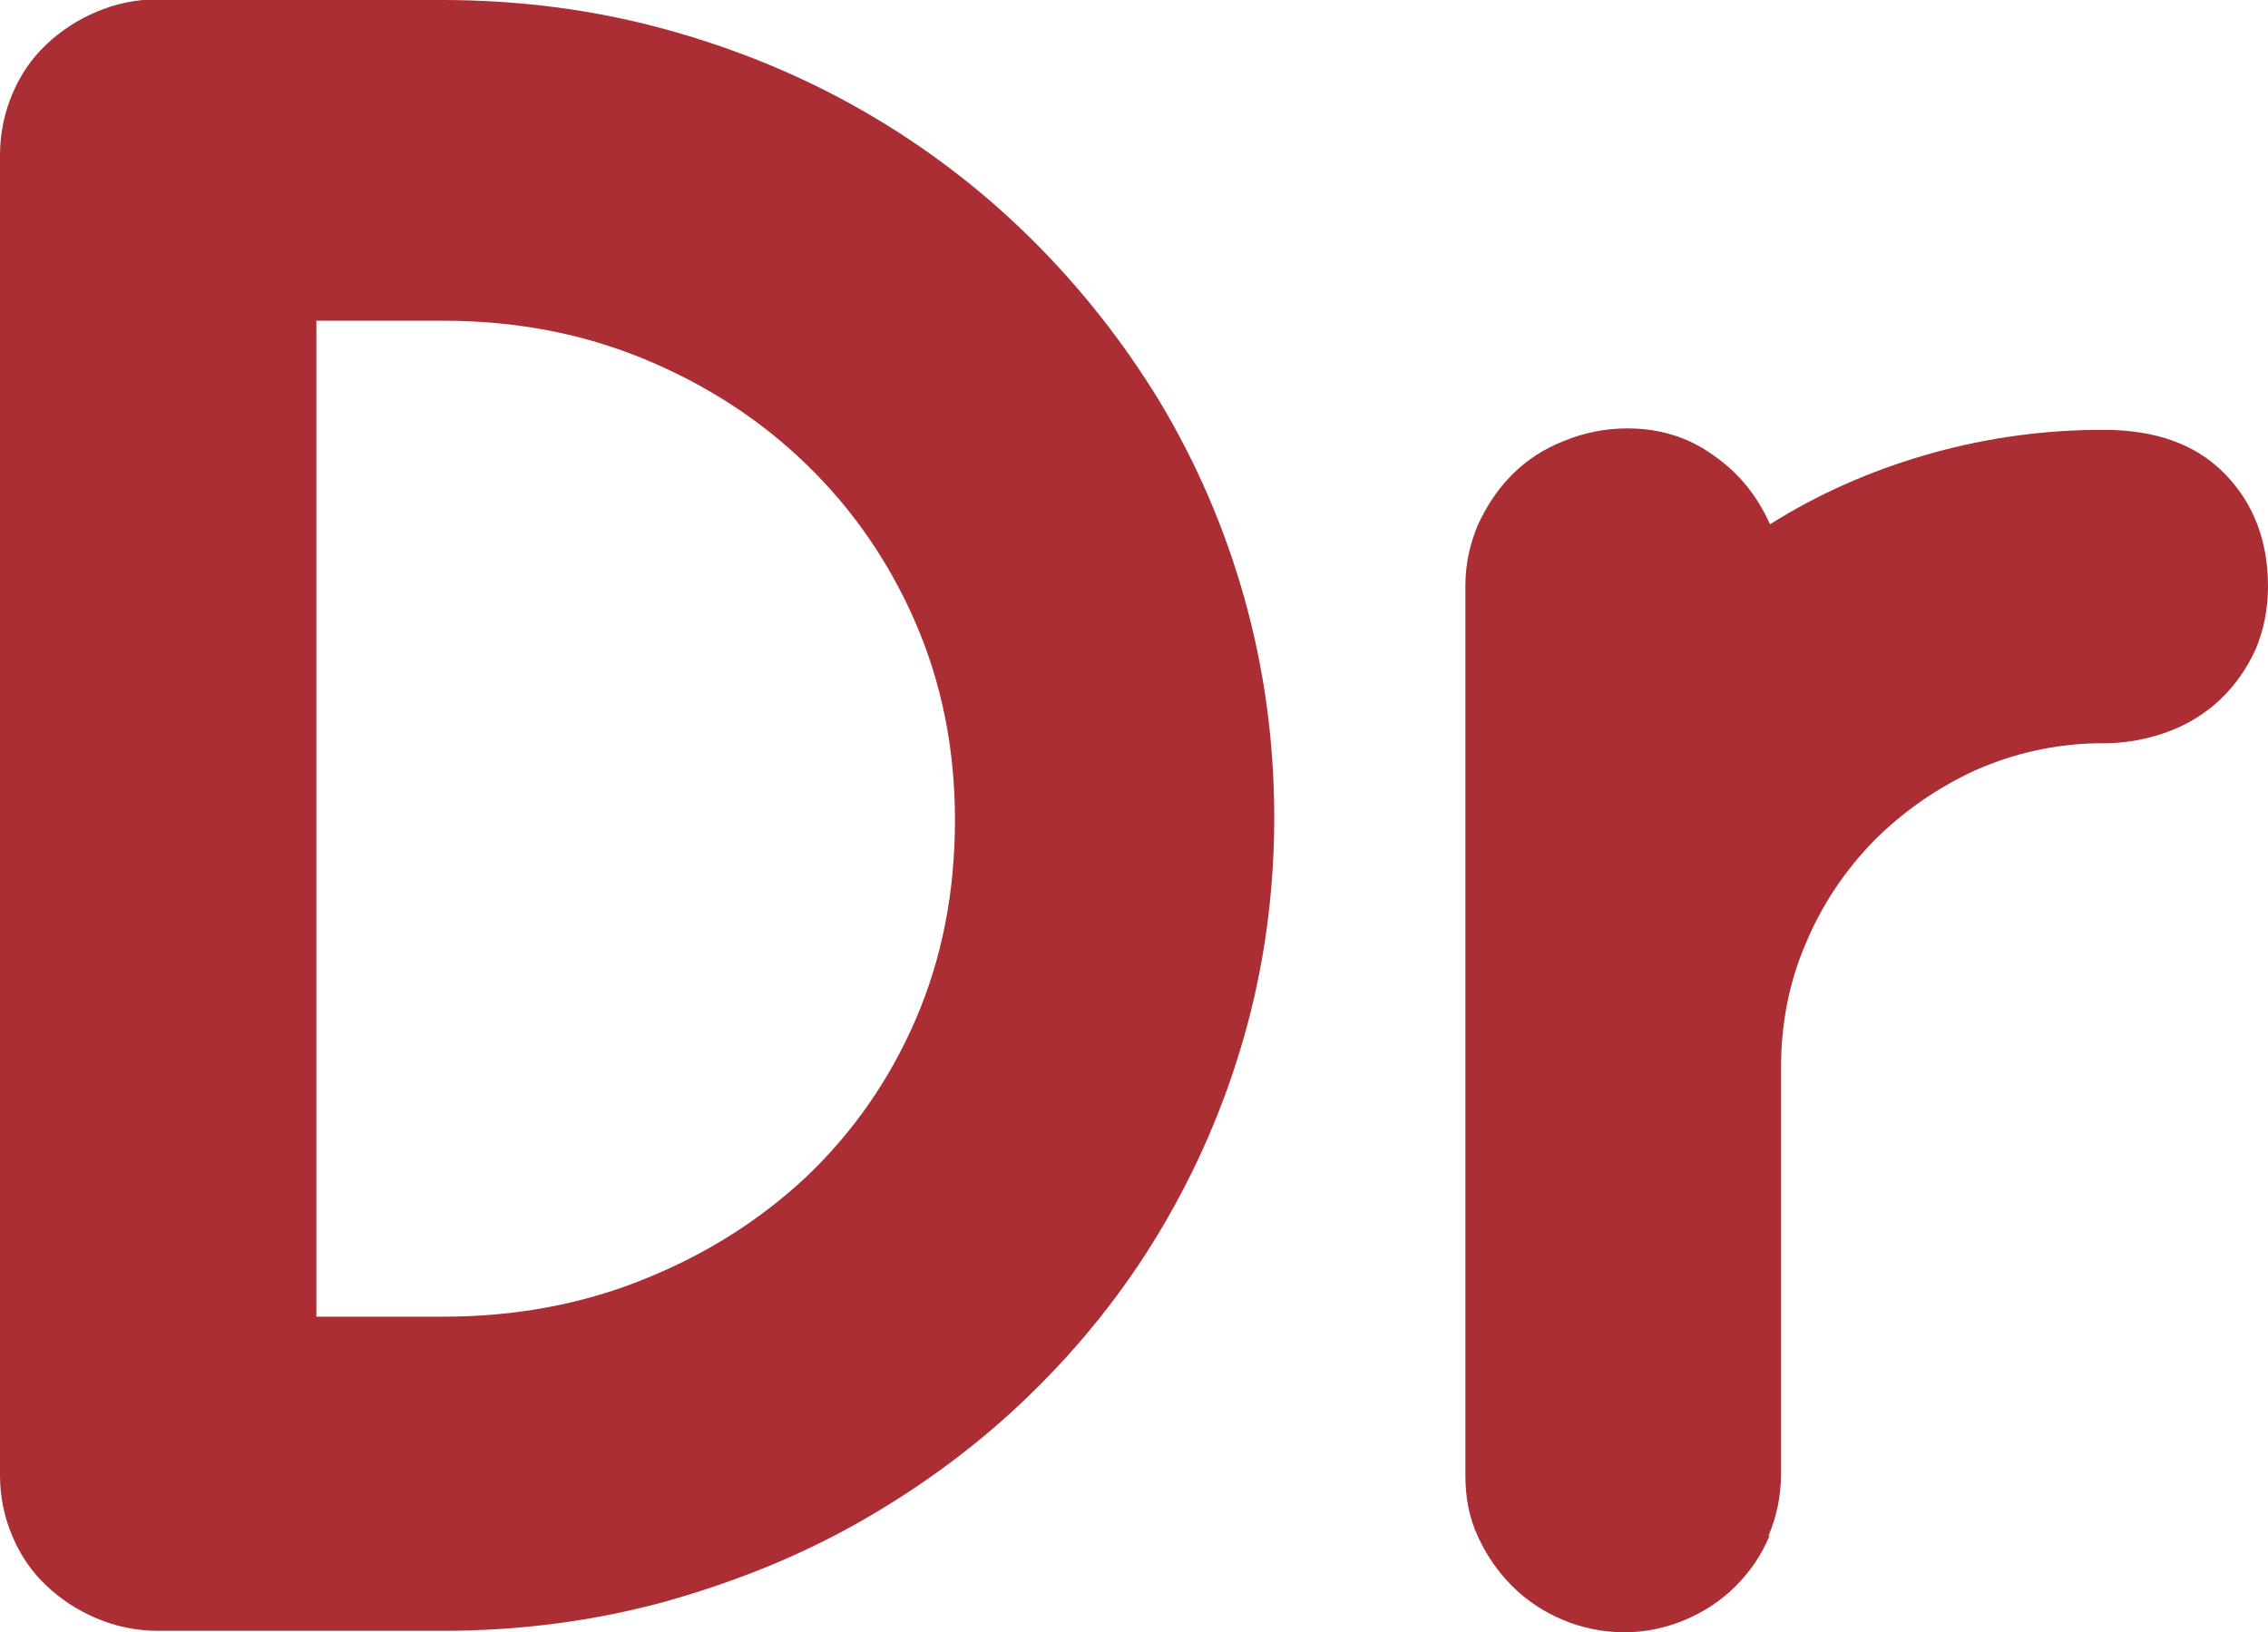
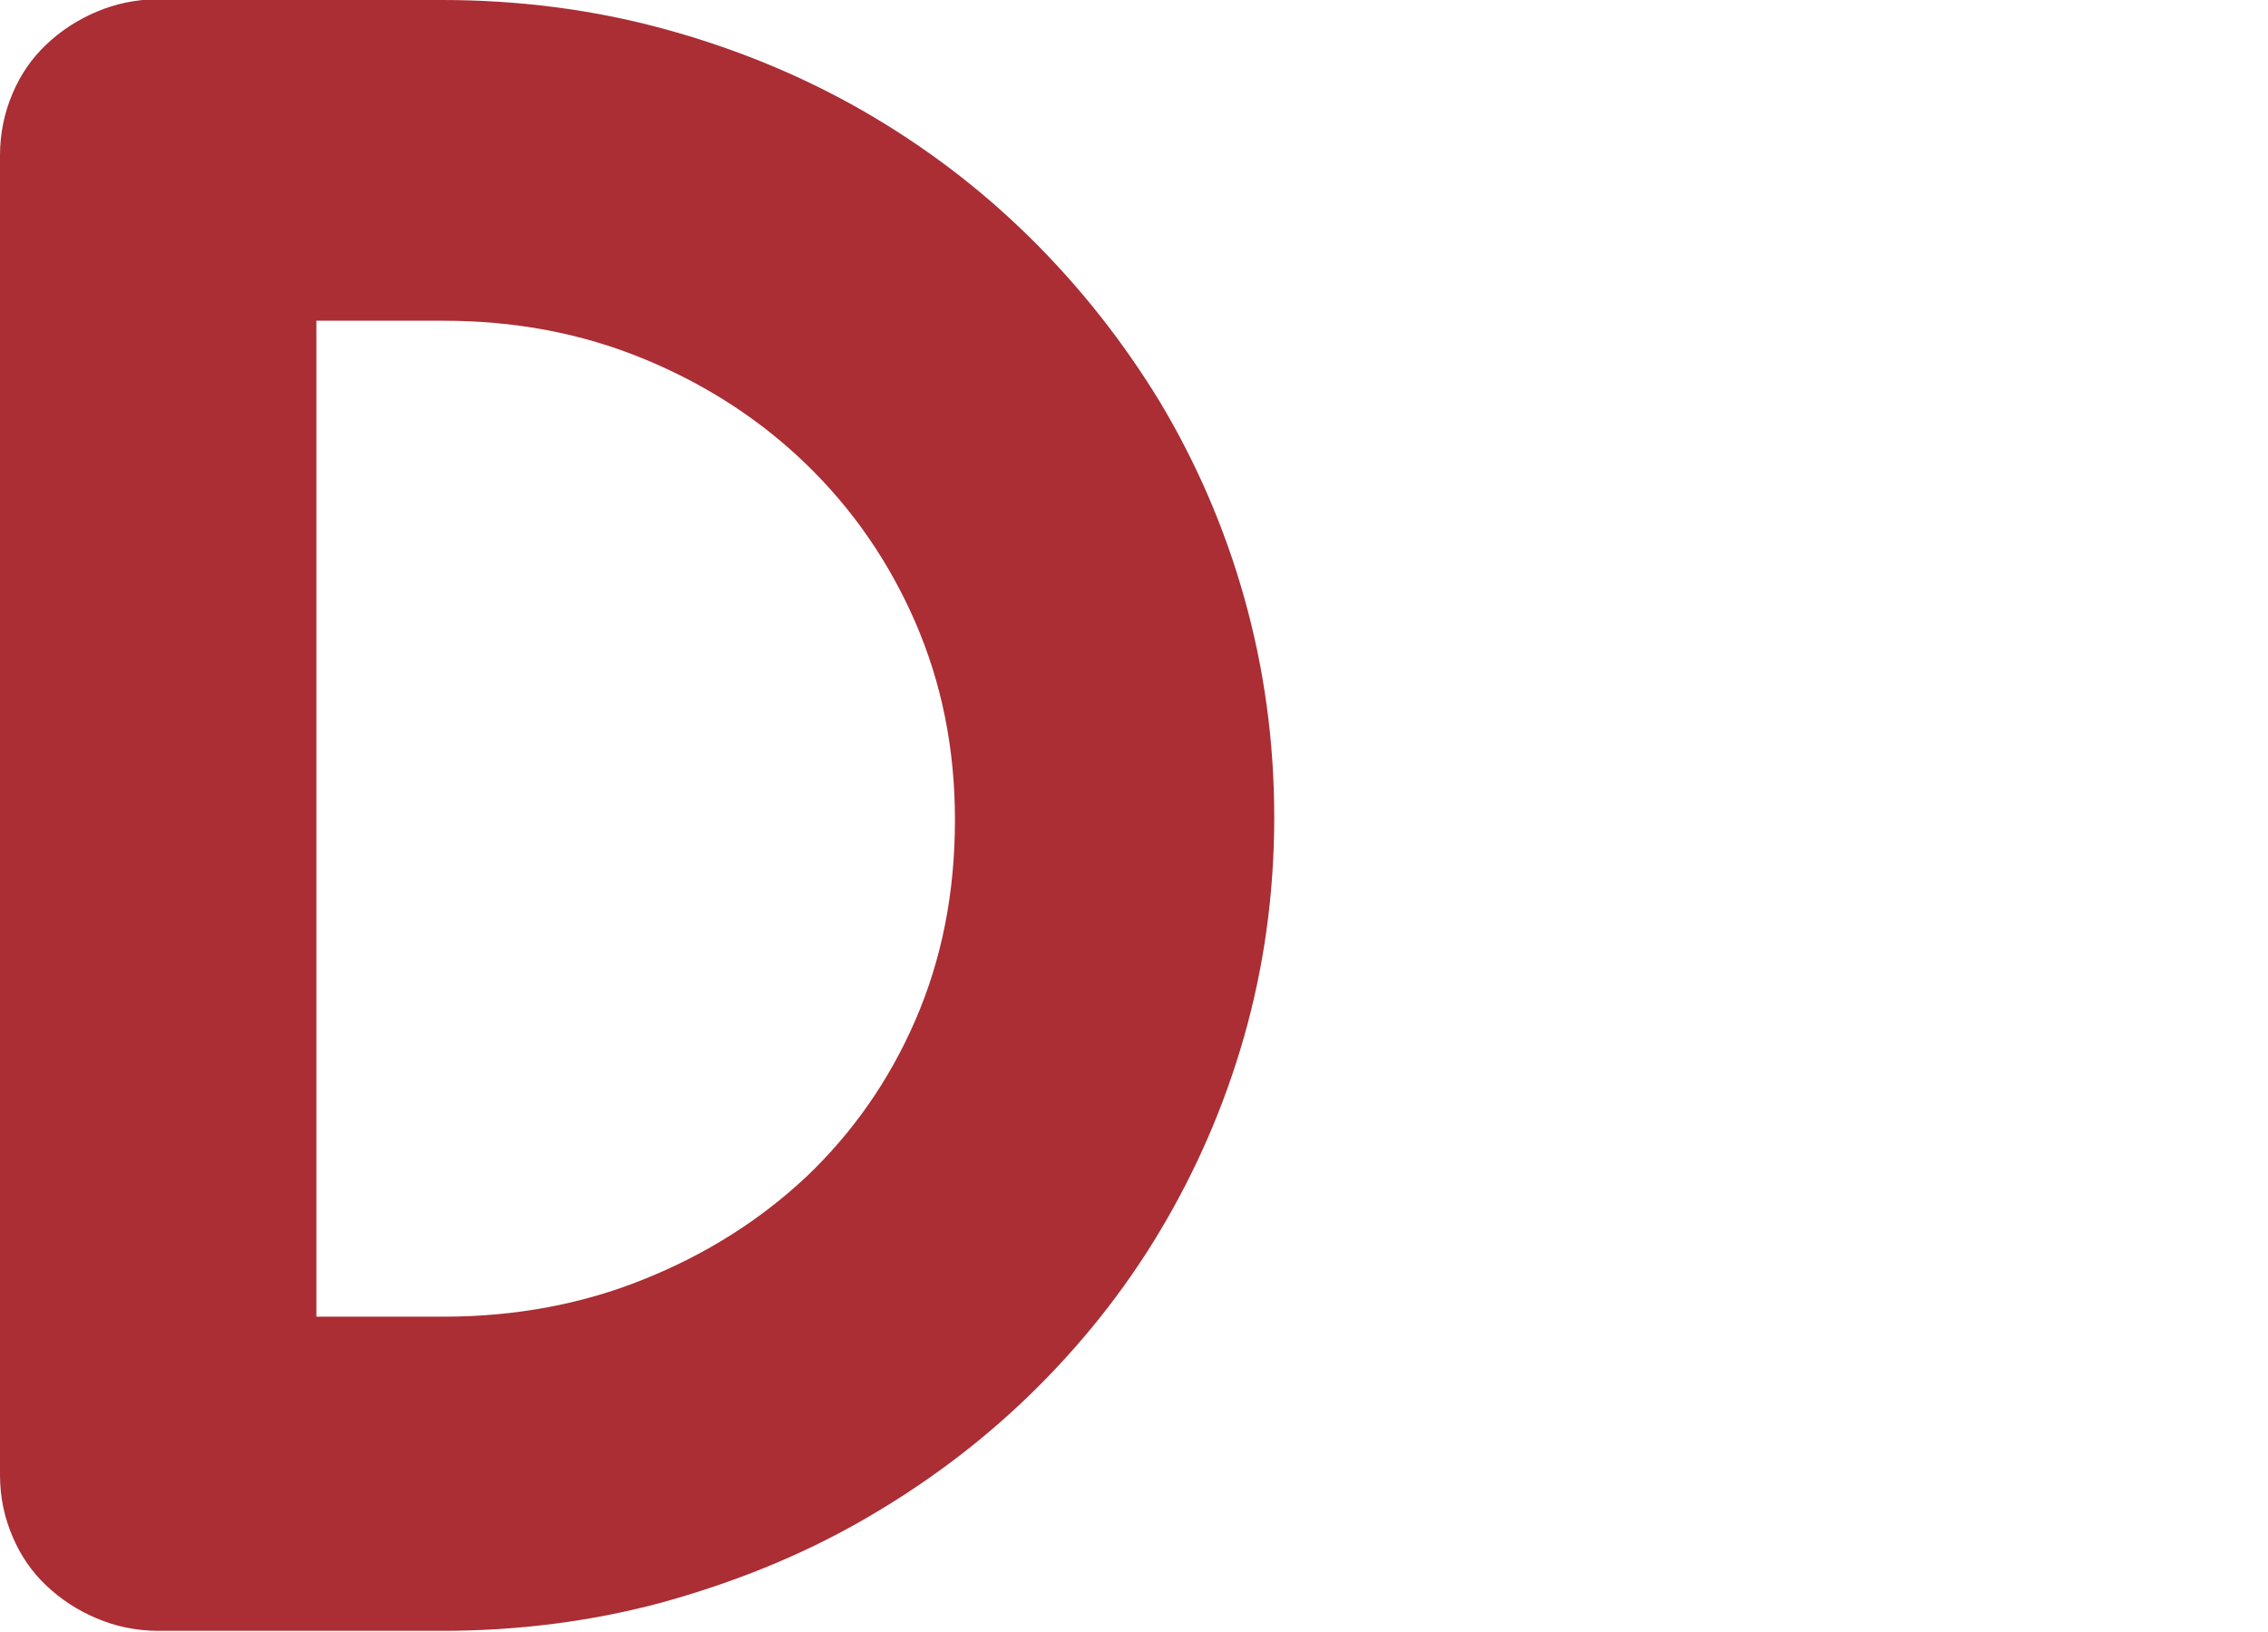
<svg xmlns="http://www.w3.org/2000/svg" id="Layer_2" data-name="Layer 2" viewBox="0 0 30.97 22.29">
  <defs>
    <style>      .cls-1 {        fill: #aa2e34;      }    </style>
  </defs>
  <g id="Layer_1-2" data-name="Layer 1">
    <g>
      <path class="cls-1" d="m6.04,0c1.04,0,2.05.13,3.01.39.96.26,1.87.63,2.71,1.11.84.48,1.61,1.06,2.3,1.74.69.68,1.28,1.43,1.78,2.25.49.82.88,1.71,1.15,2.67.27.96.41,1.96.41,3s-.14,2.04-.41,2.99c-.27.95-.66,1.84-1.15,2.66-.49.82-1.09,1.57-1.78,2.24-.69.67-1.46,1.24-2.3,1.72-.84.48-1.74.84-2.71,1.11-.96.26-1.97.39-3.01.39h-3.88c-.3,0-.58-.06-.84-.17-.26-.11-.49-.26-.69-.45-.2-.19-.35-.41-.46-.67-.11-.26-.17-.53-.17-.84V2.12c0-.3.06-.58.17-.84.11-.26.26-.48.46-.67.2-.19.43-.34.69-.45.26-.11.54-.17.84-.17h3.88Zm7,11.19c0-.96-.18-1.86-.54-2.69-.36-.83-.86-1.55-1.49-2.16-.63-.61-1.37-1.09-2.22-1.44-.85-.35-1.76-.52-2.73-.52h-1.74v13.6h1.74c.97,0,1.89-.17,2.73-.51.85-.34,1.59-.81,2.22-1.4.63-.6,1.13-1.31,1.49-2.14.36-.83.54-1.74.54-2.73Z" />
-       <path class="cls-1" d="m24.16,20.98c-.11.26-.26.48-.46.68s-.43.35-.69.46c-.26.11-.54.17-.83.17s-.58-.06-.84-.17c-.26-.11-.49-.26-.69-.46-.2-.2-.35-.42-.47-.68-.12-.26-.17-.53-.17-.84v-12.14c0-.29.06-.57.17-.83.12-.26.27-.49.47-.69.2-.2.43-.35.71-.46.27-.11.56-.17.86-.17.44,0,.84.12,1.18.37.35.24.6.56.77.94.65-.41,1.35-.72,2.1-.94.75-.22,1.53-.34,2.34-.35h.12c.71,0,1.26.2,1.65.6.39.4.59.91.59,1.54,0,.31-.06.6-.17.86-.12.26-.28.49-.48.68-.2.19-.44.34-.71.44-.27.1-.57.16-.88.16h-.09c-.59.01-1.15.14-1.67.37-.52.24-.98.56-1.38.96-.39.4-.71.87-.93,1.4-.23.53-.34,1.1-.34,1.71v5.54c0,.3-.06.58-.17.84Z" />
    </g>
  </g>
</svg>